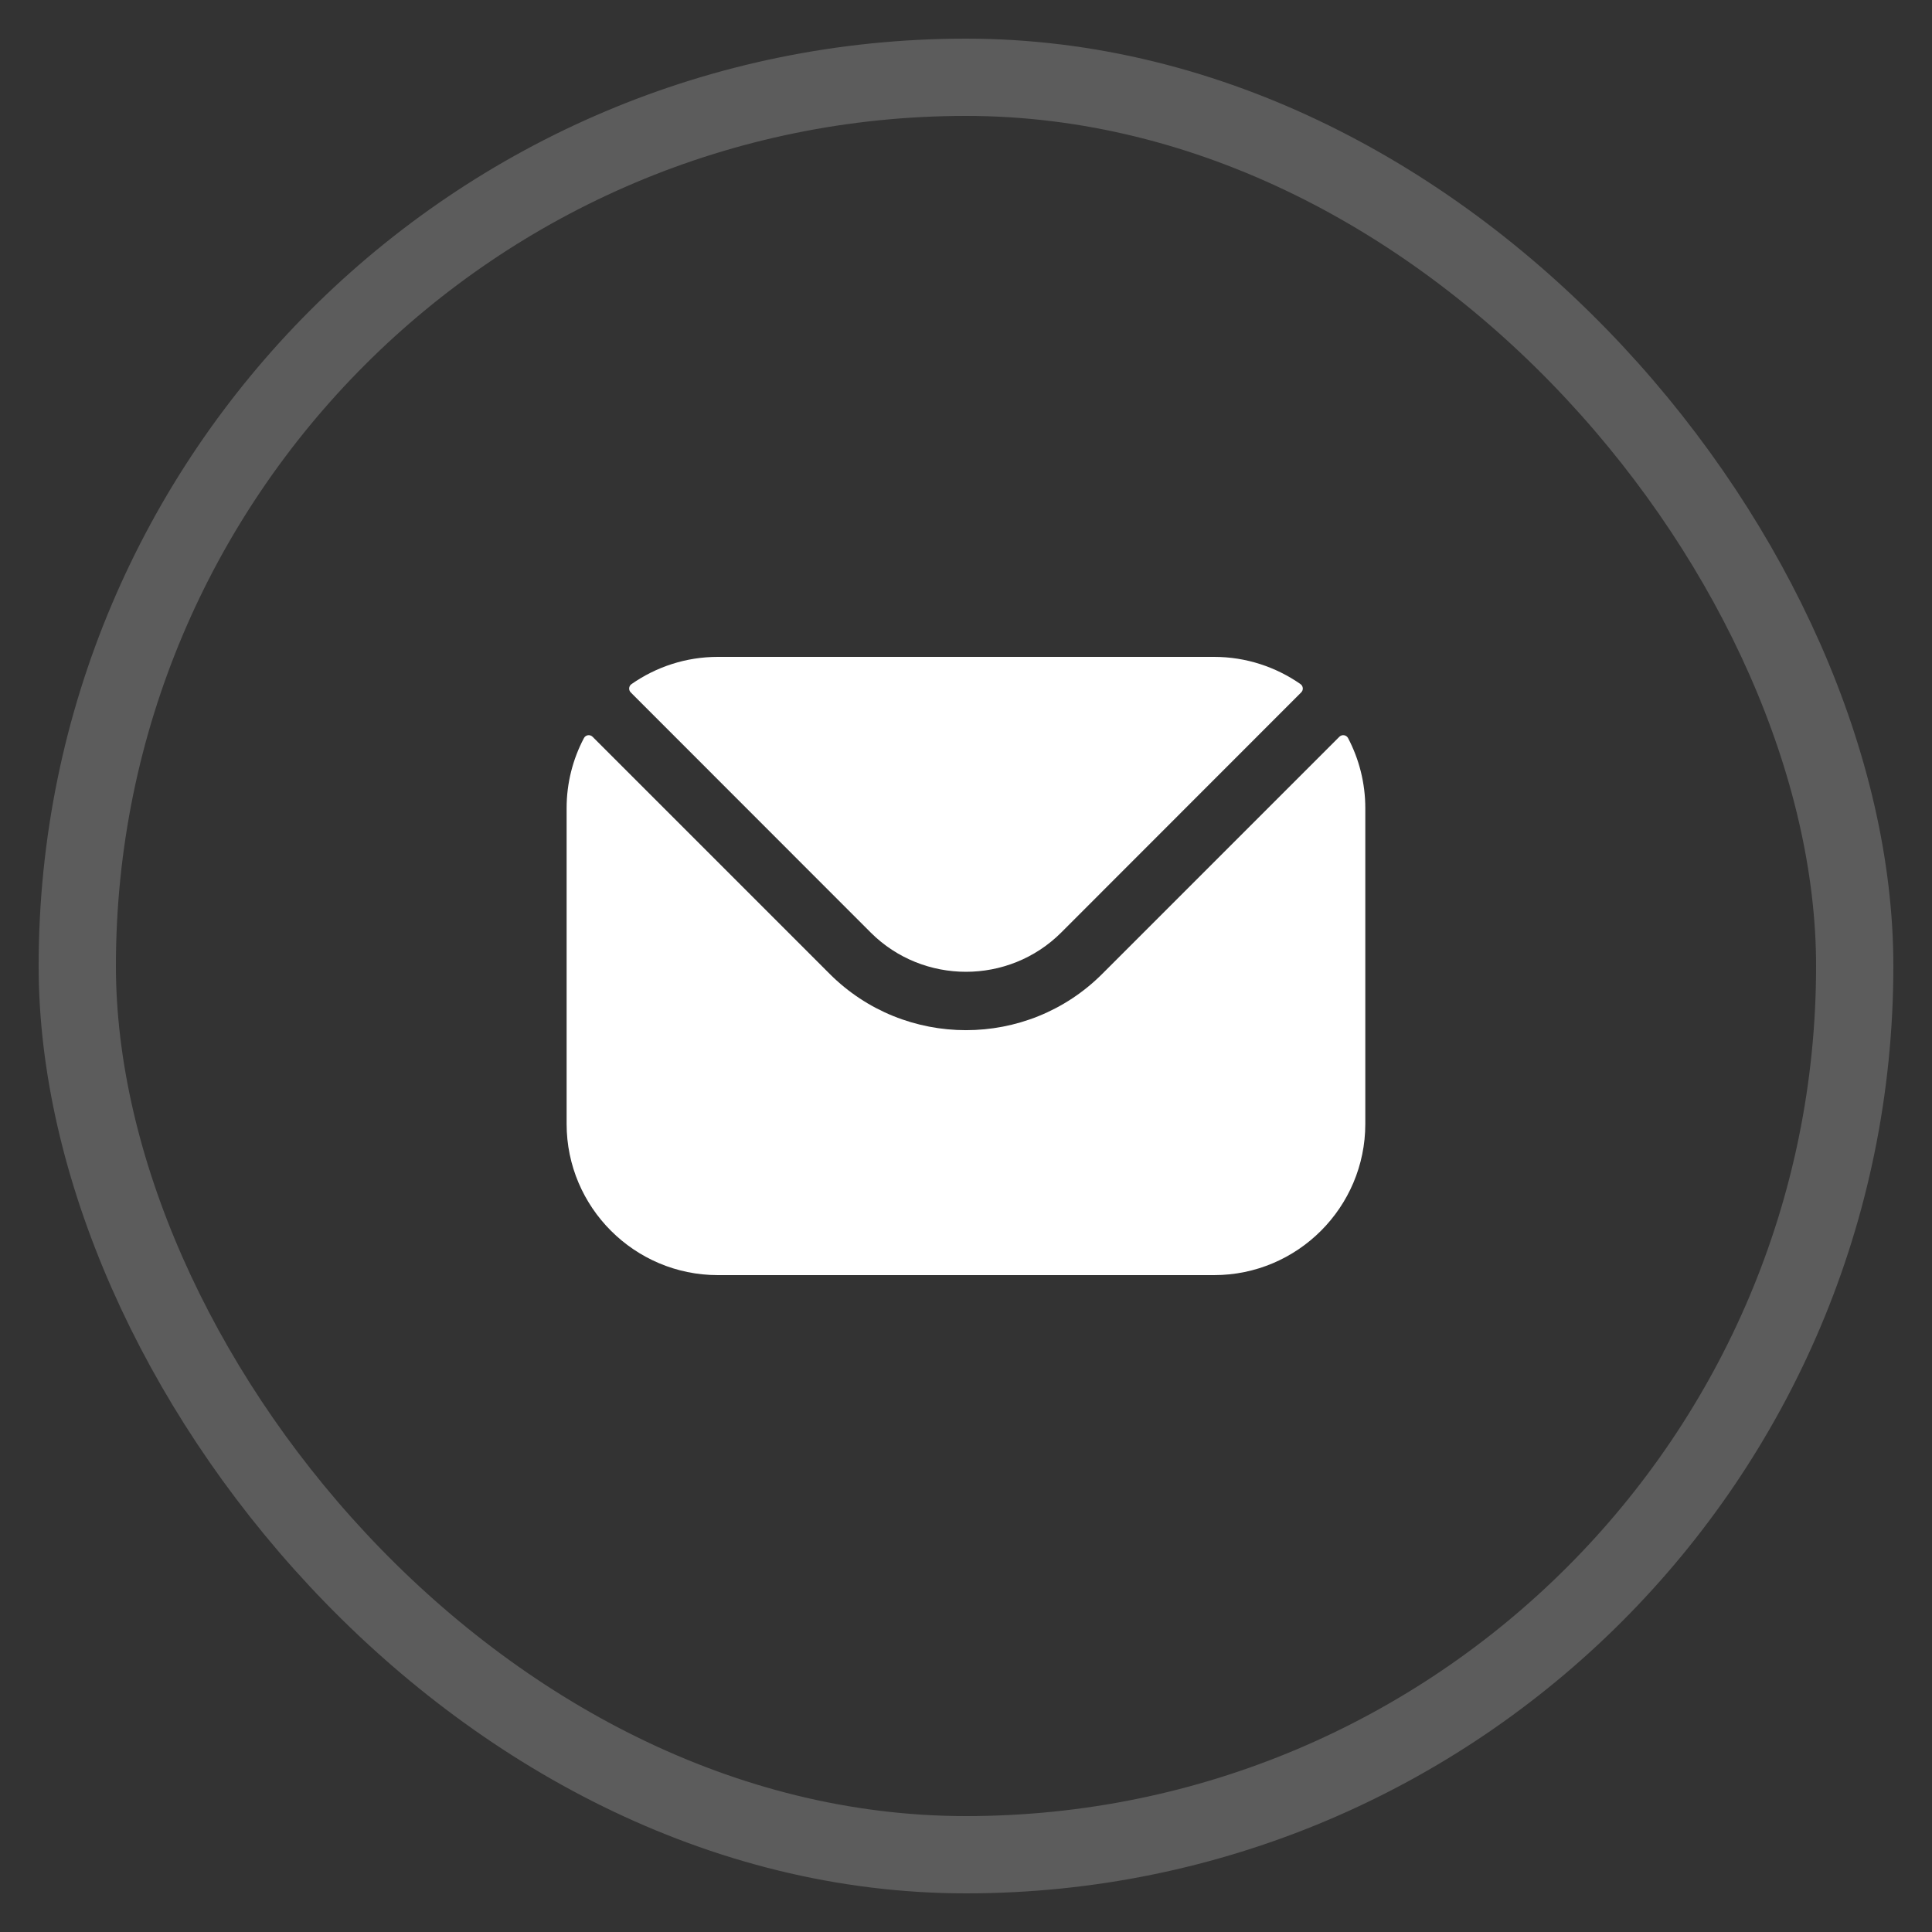
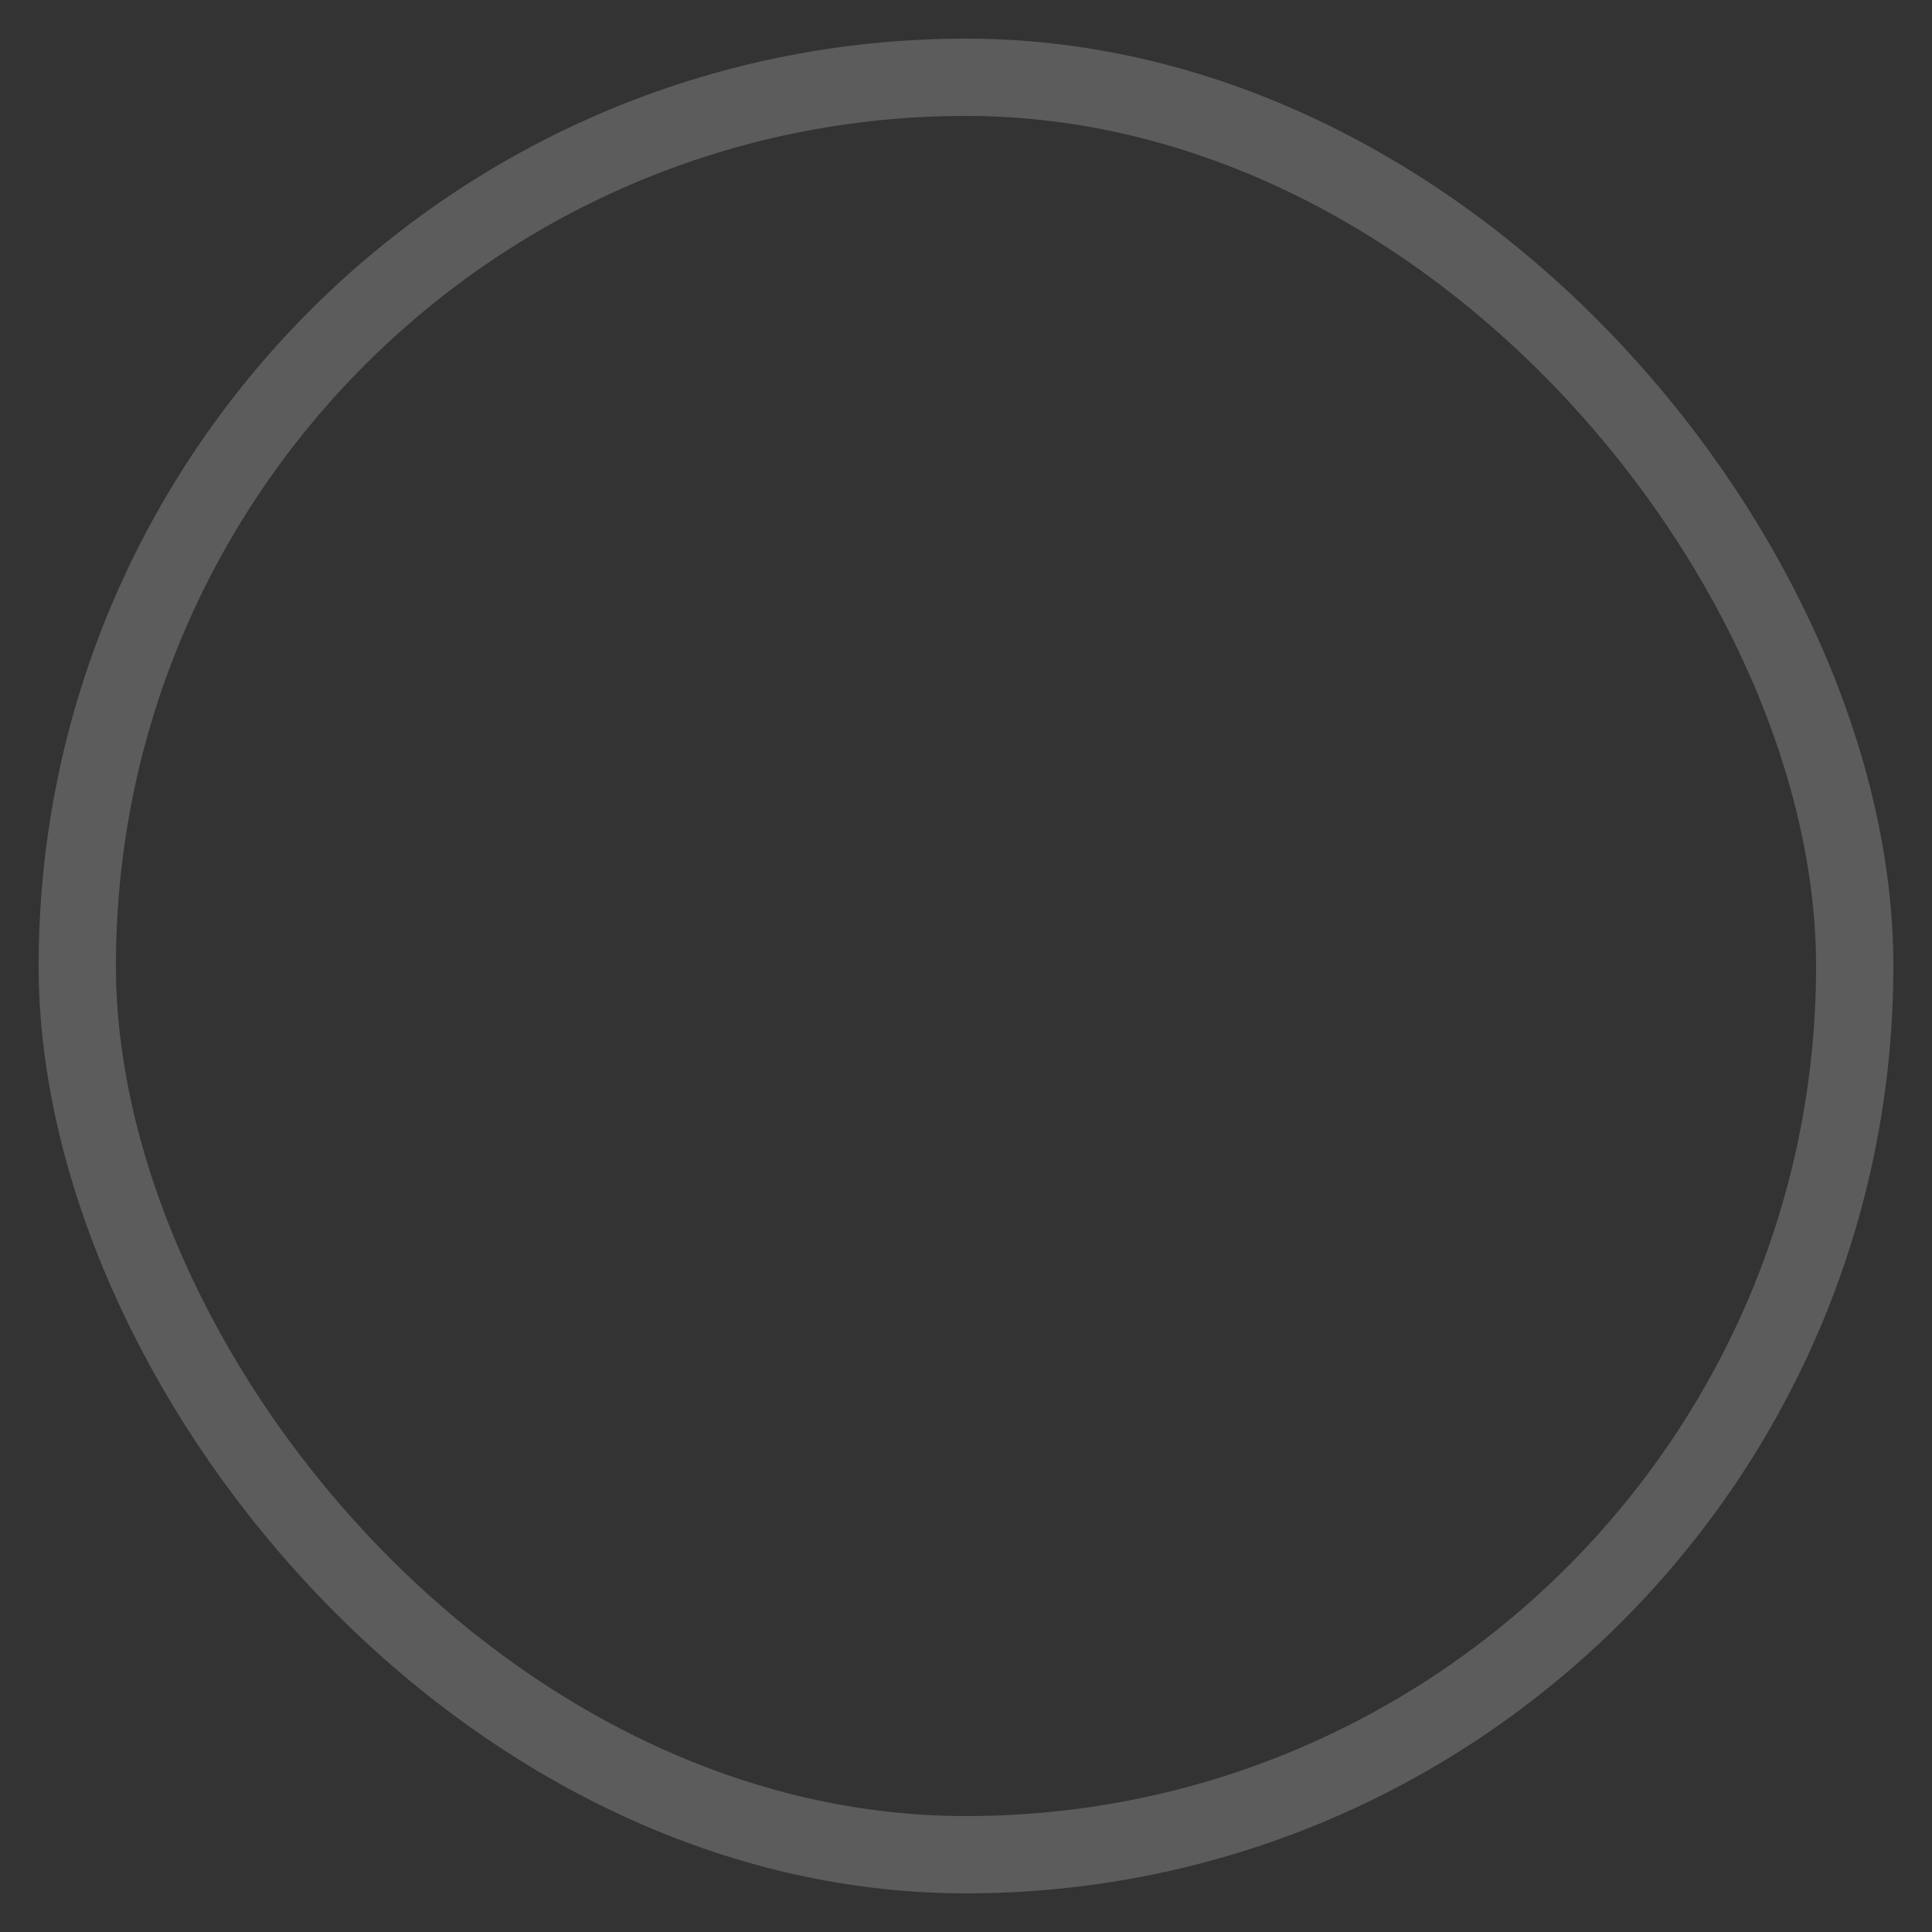
<svg xmlns="http://www.w3.org/2000/svg" width="25" height="25" viewBox="0 0 25 25" fill="none">
  <rect x="0" y="0" width="25" height="25" fill="#333333" stroke="none" />
  <rect x="1" y="1" width="23" height="23" rx="11.5" stroke="white" stroke-opacity="0.2" />
-   <path fill-rule="evenodd" clip-rule="evenodd" d="M8.162 8.96L11.268 12.068C11.946 12.744 13.053 12.744 13.731 12.068L16.837 8.96C16.869 8.929 16.864 8.877 16.828 8.852C16.511 8.631 16.125 8.5 15.71 8.5H9.289C8.874 8.5 8.488 8.631 8.172 8.852C8.135 8.877 8.131 8.929 8.162 8.96ZM7.332 10.457C7.332 10.131 7.413 9.822 7.556 9.551C7.578 9.509 7.634 9.5 7.668 9.534L10.735 12.601C11.706 13.573 13.293 13.574 14.264 12.601L17.331 9.534C17.365 9.5 17.422 9.509 17.444 9.551C17.586 9.822 17.667 10.131 17.667 10.457V14.543C17.667 15.623 16.789 16.5 15.71 16.5H9.289C8.211 16.5 7.332 15.623 7.332 14.543V10.457Z" fill="white" />
</svg>